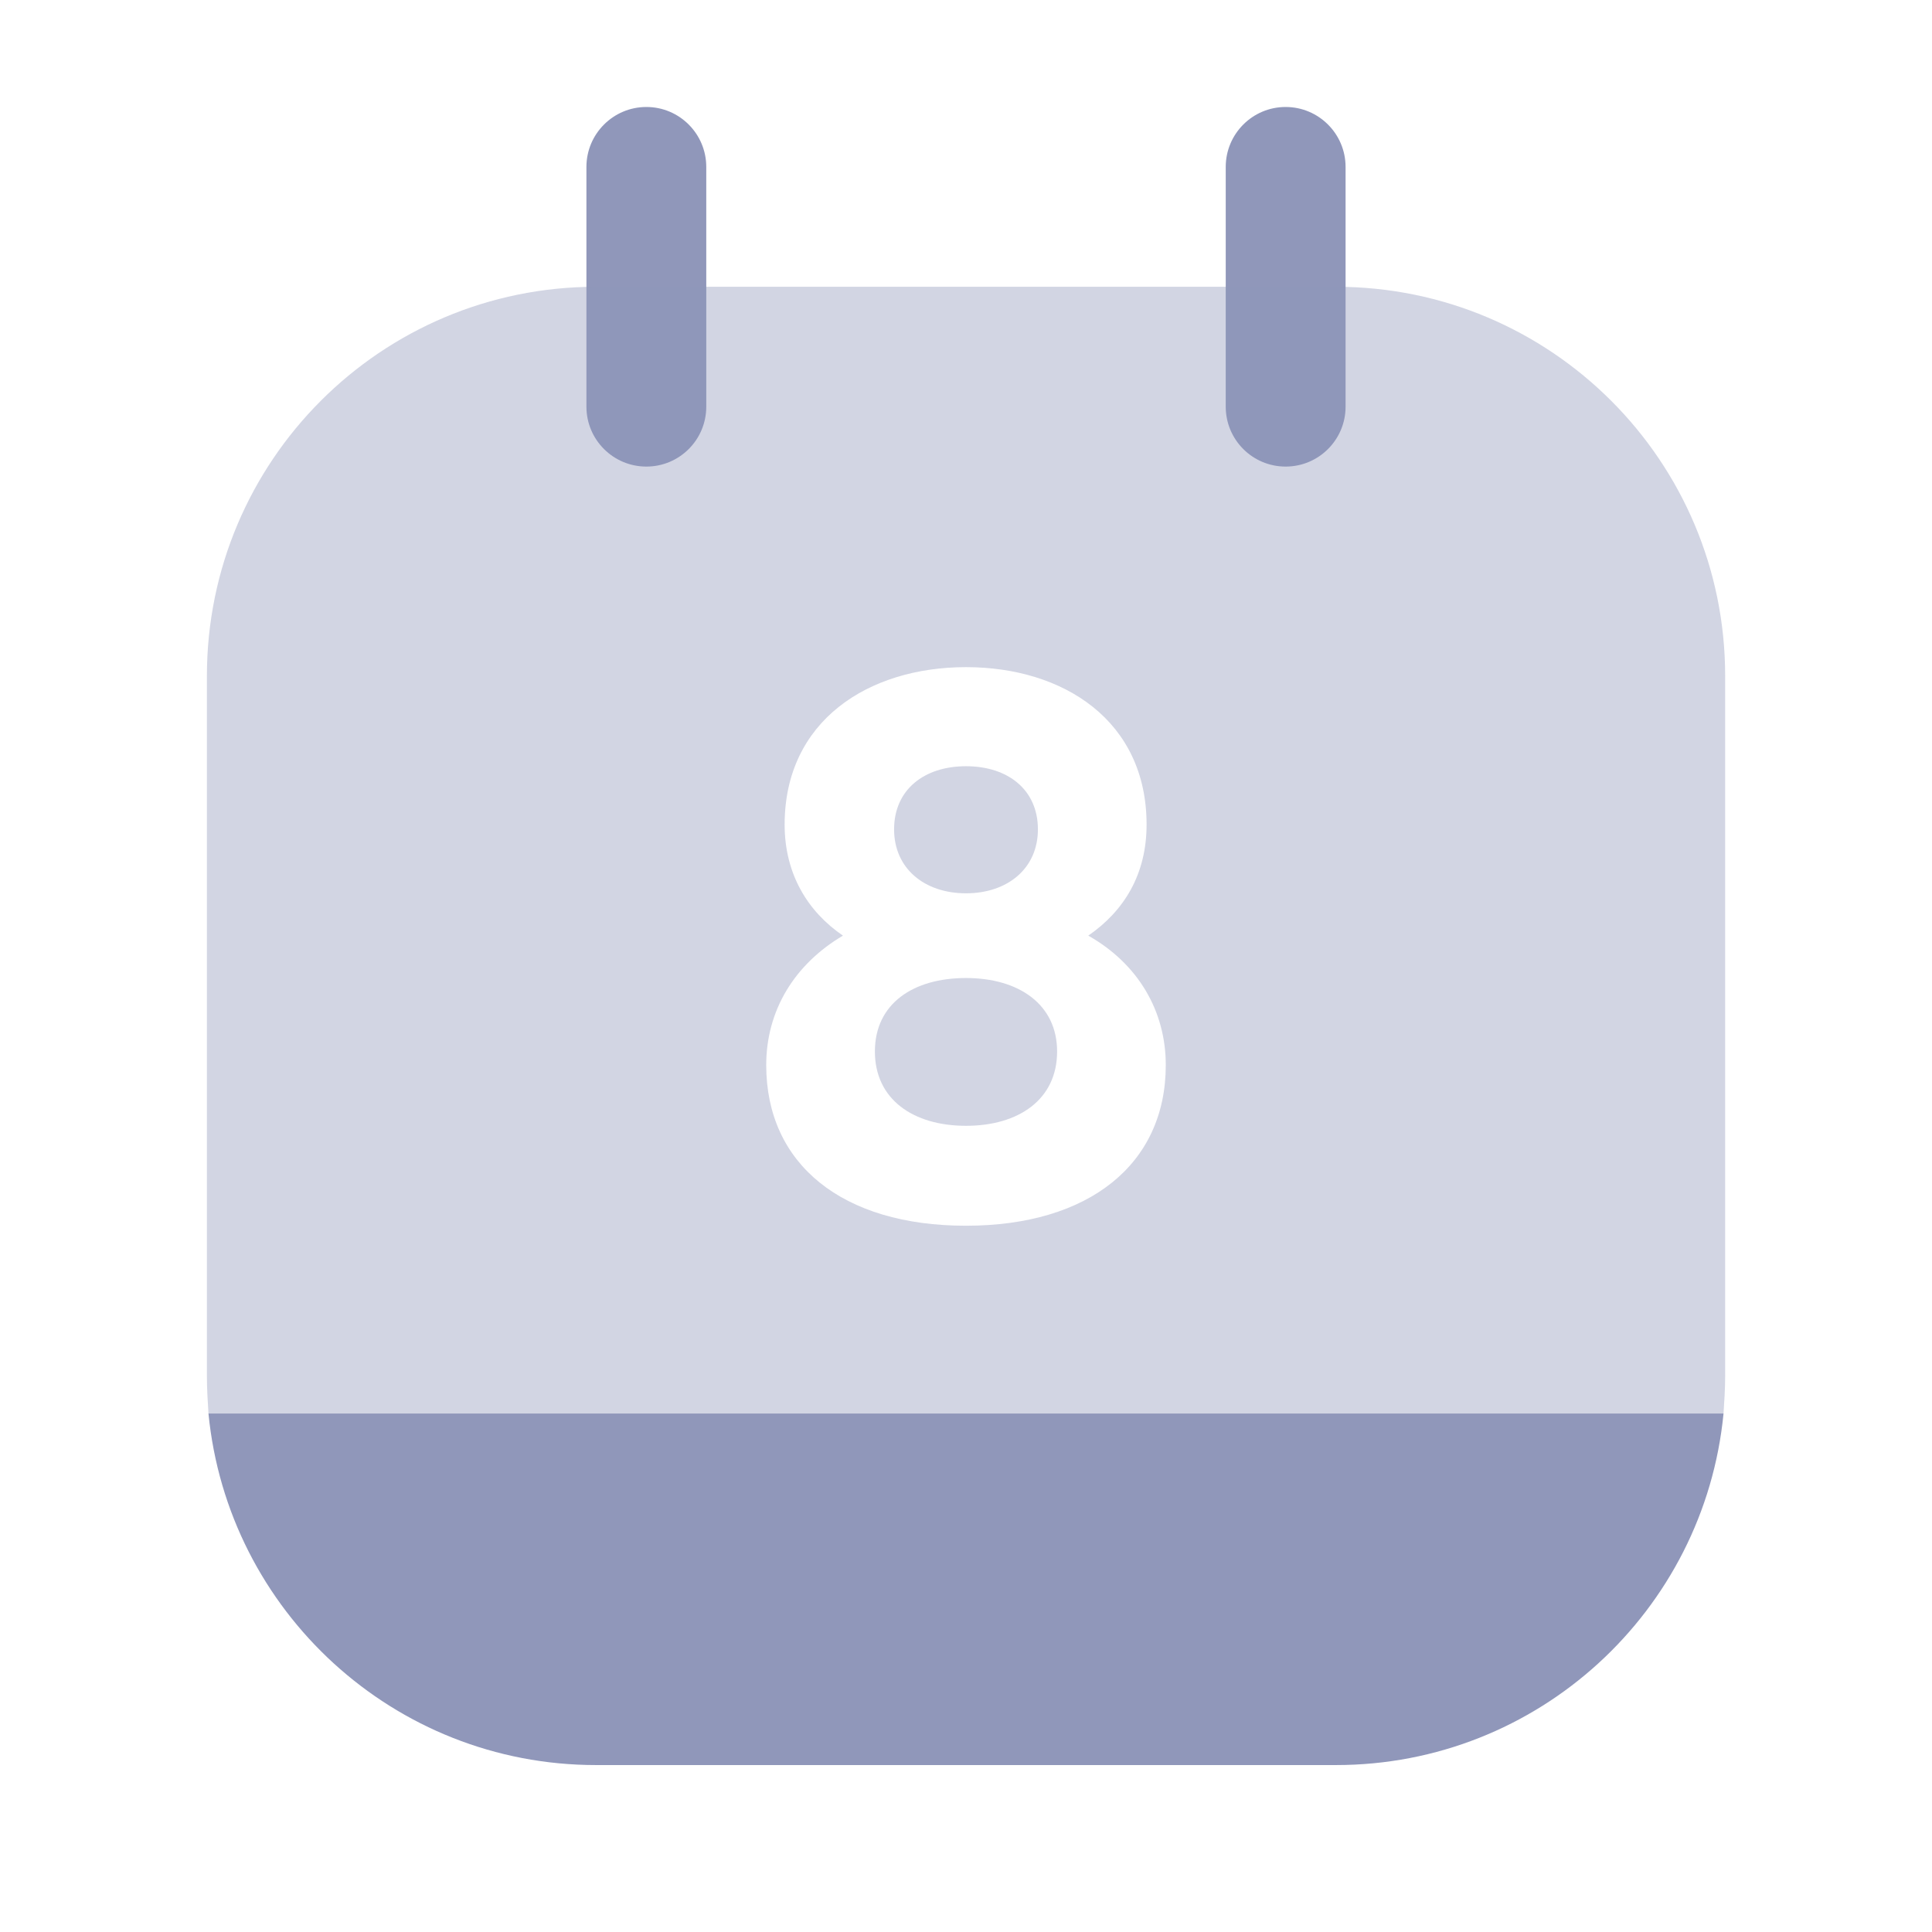
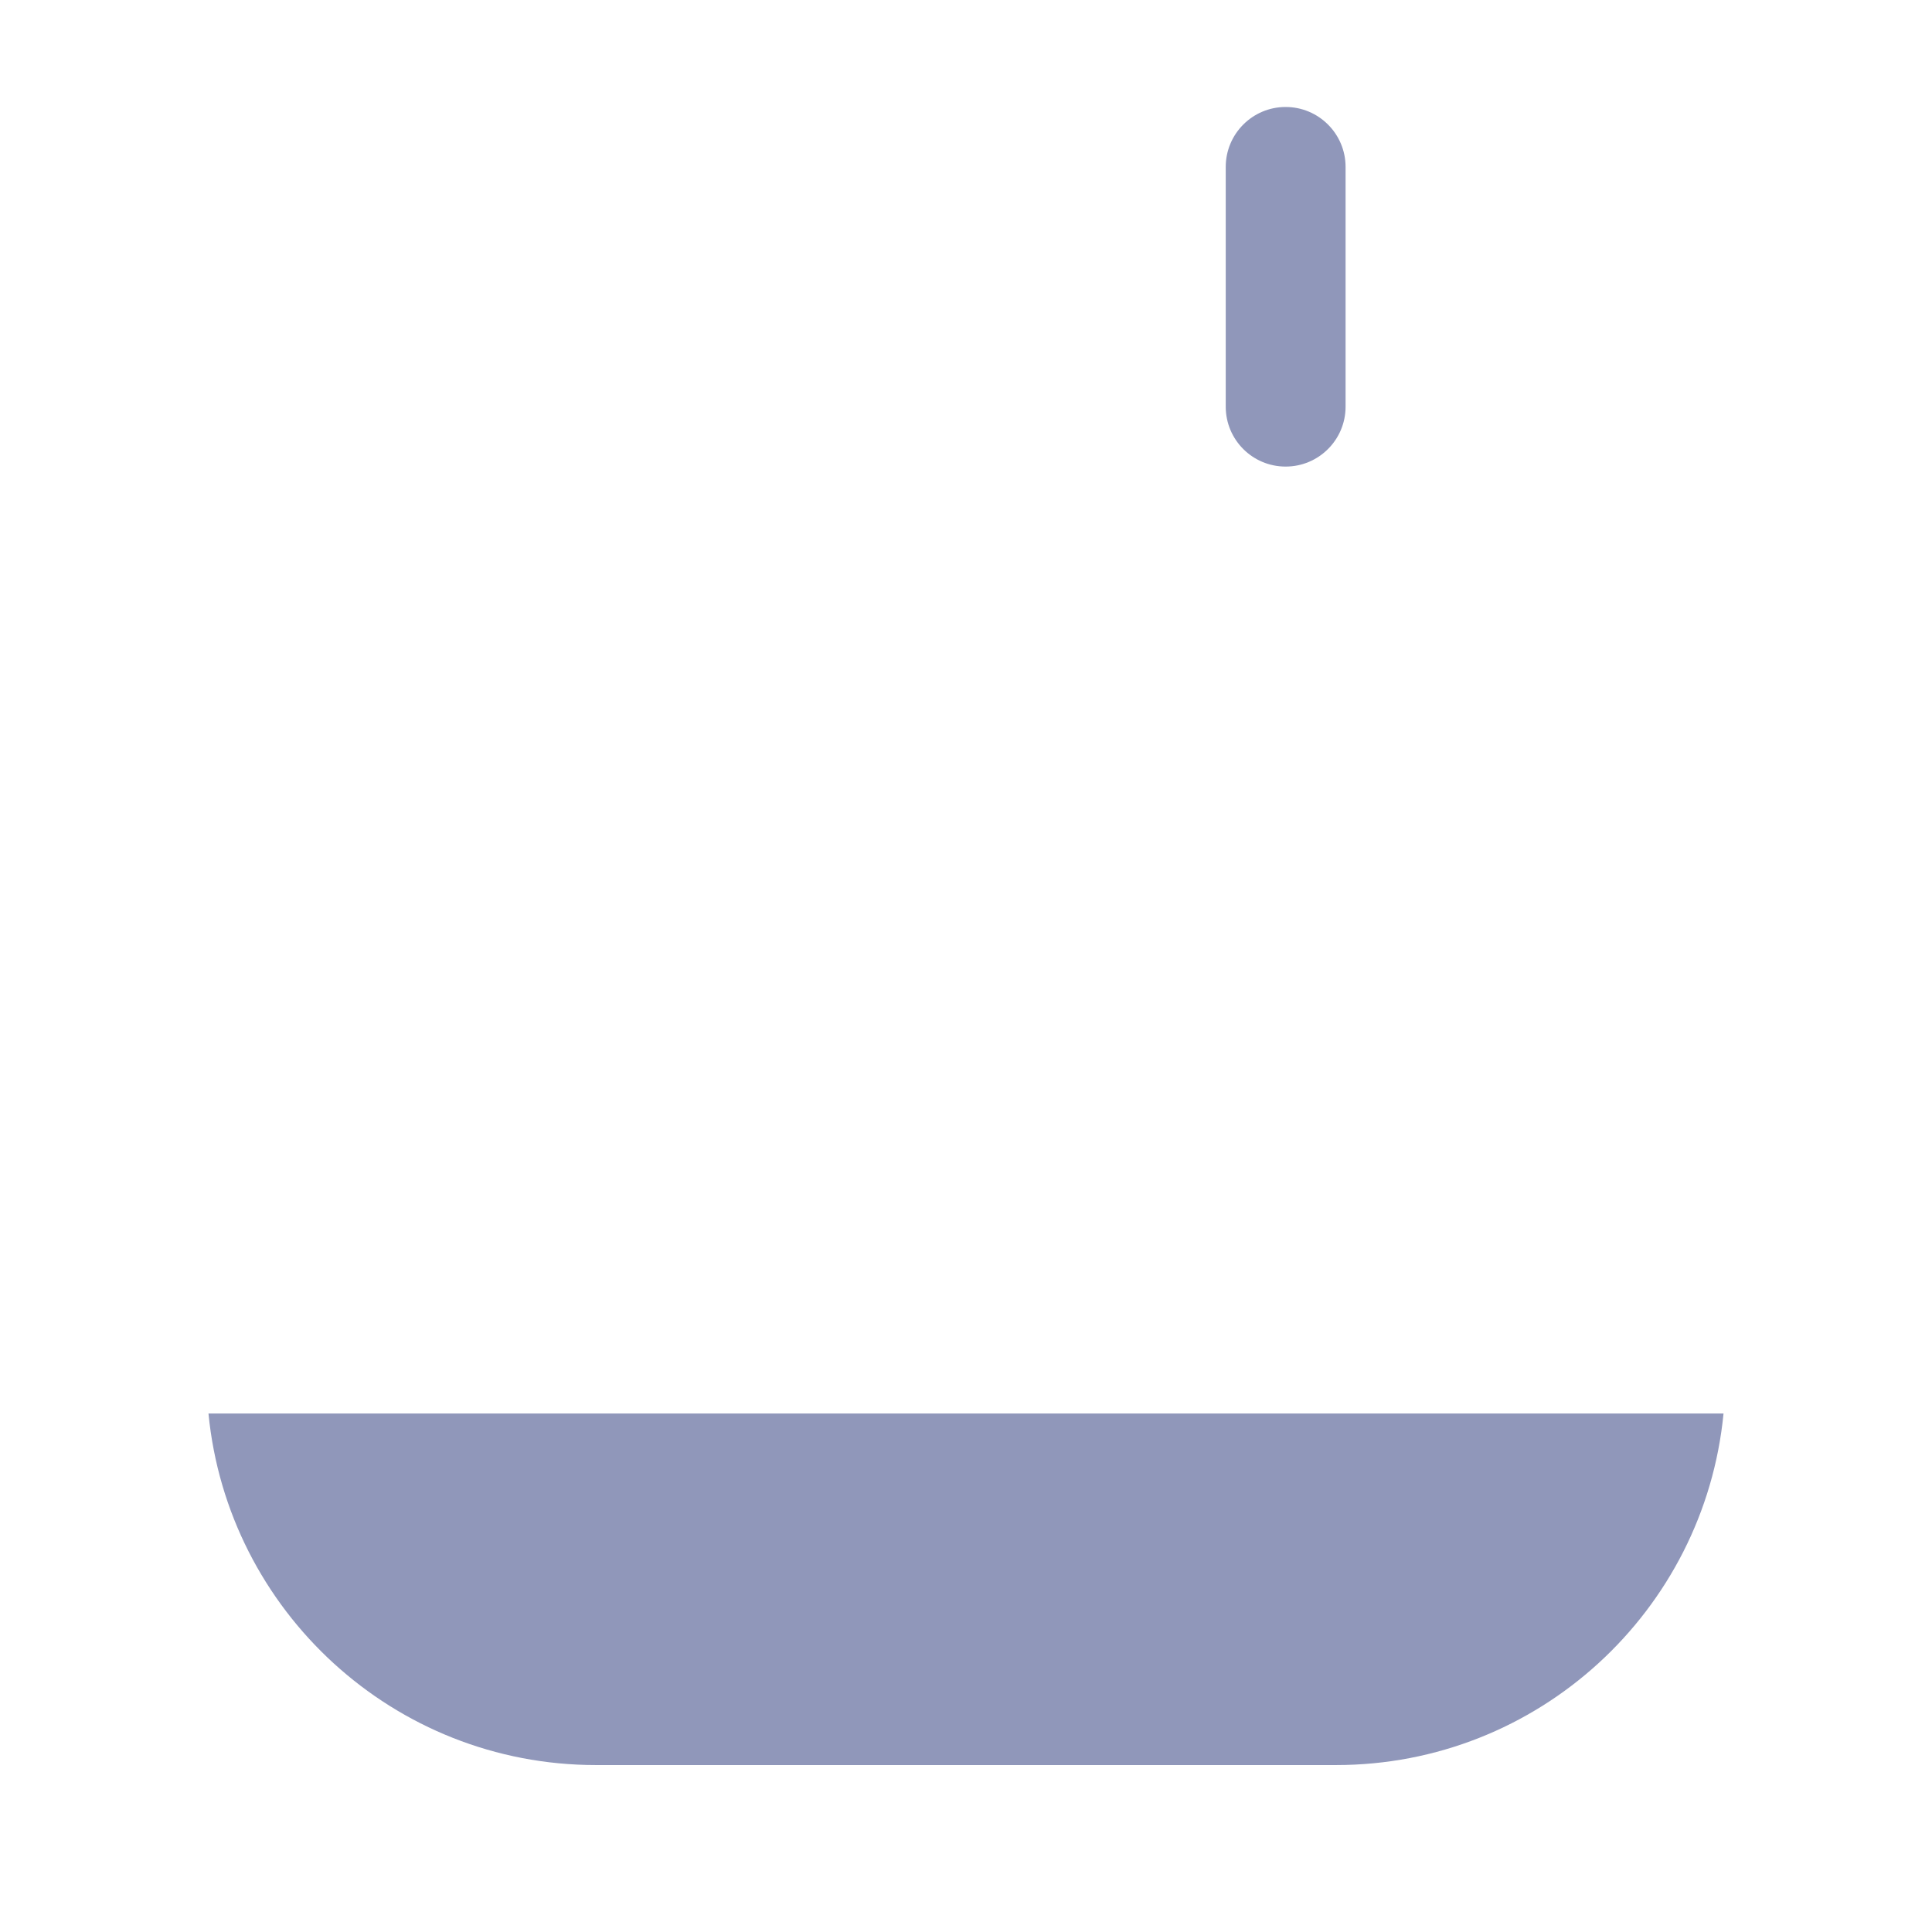
<svg xmlns="http://www.w3.org/2000/svg" width="32" height="32" viewBox="0 0 32 32" fill="none">
-   <path fill-rule="evenodd" clip-rule="evenodd" d="M10.706 1.772C11.254 1.772 11.698 2.217 11.698 2.765V6.736C11.698 7.284 11.254 7.728 10.706 7.728C10.158 7.728 9.713 7.284 9.713 6.736V2.765C9.713 2.217 10.158 1.772 10.706 1.772Z" fill="#9097BA" />
  <path fill-rule="evenodd" clip-rule="evenodd" d="M21.294 1.772C21.842 1.772 22.287 2.217 22.287 2.765V6.736C22.287 7.284 21.842 7.728 21.294 7.728C20.746 7.728 20.302 7.284 20.302 6.736V2.765C20.302 2.217 20.746 1.772 21.294 1.772Z" fill="#9097BA" />
  <path d="M28.547 23.412C28.23 26.681 25.477 29.235 22.128 29.235H9.872C6.524 29.235 3.771 26.681 3.453 23.412H28.547Z" fill="#9097BA" />
-   <path opacity="0.4" fill-rule="evenodd" clip-rule="evenodd" d="M28.574 22.79V11.196C28.574 7.635 25.688 4.75 22.128 4.75H9.872C6.312 4.75 3.427 7.635 3.427 11.196V22.79C3.427 23.002 3.44 23.213 3.453 23.412H28.547C28.56 23.213 28.574 23.002 28.574 22.79ZM18.991 13.658C18.991 14.478 18.621 15.087 18.025 15.497C18.846 15.96 19.309 16.741 19.309 17.641C19.309 19.282 18.038 20.302 16 20.302C13.949 20.302 12.691 19.282 12.691 17.641C12.691 16.741 13.155 15.974 13.962 15.497C13.38 15.1 12.996 14.478 12.996 13.658C12.996 11.937 14.385 11.05 16 11.05C17.615 11.05 18.991 11.937 18.991 13.658ZM17.191 13.737C17.191 13.075 16.688 12.691 16 12.691C15.312 12.691 14.809 13.075 14.809 13.737C14.809 14.385 15.312 14.796 16 14.796C16.688 14.796 17.191 14.385 17.191 13.737ZM14.491 17.416C14.491 18.21 15.127 18.647 16 18.647C16.874 18.647 17.509 18.21 17.509 17.416C17.509 16.635 16.874 16.199 16 16.199C15.127 16.199 14.491 16.622 14.491 17.416Z" fill="#9097BA" />
</svg>